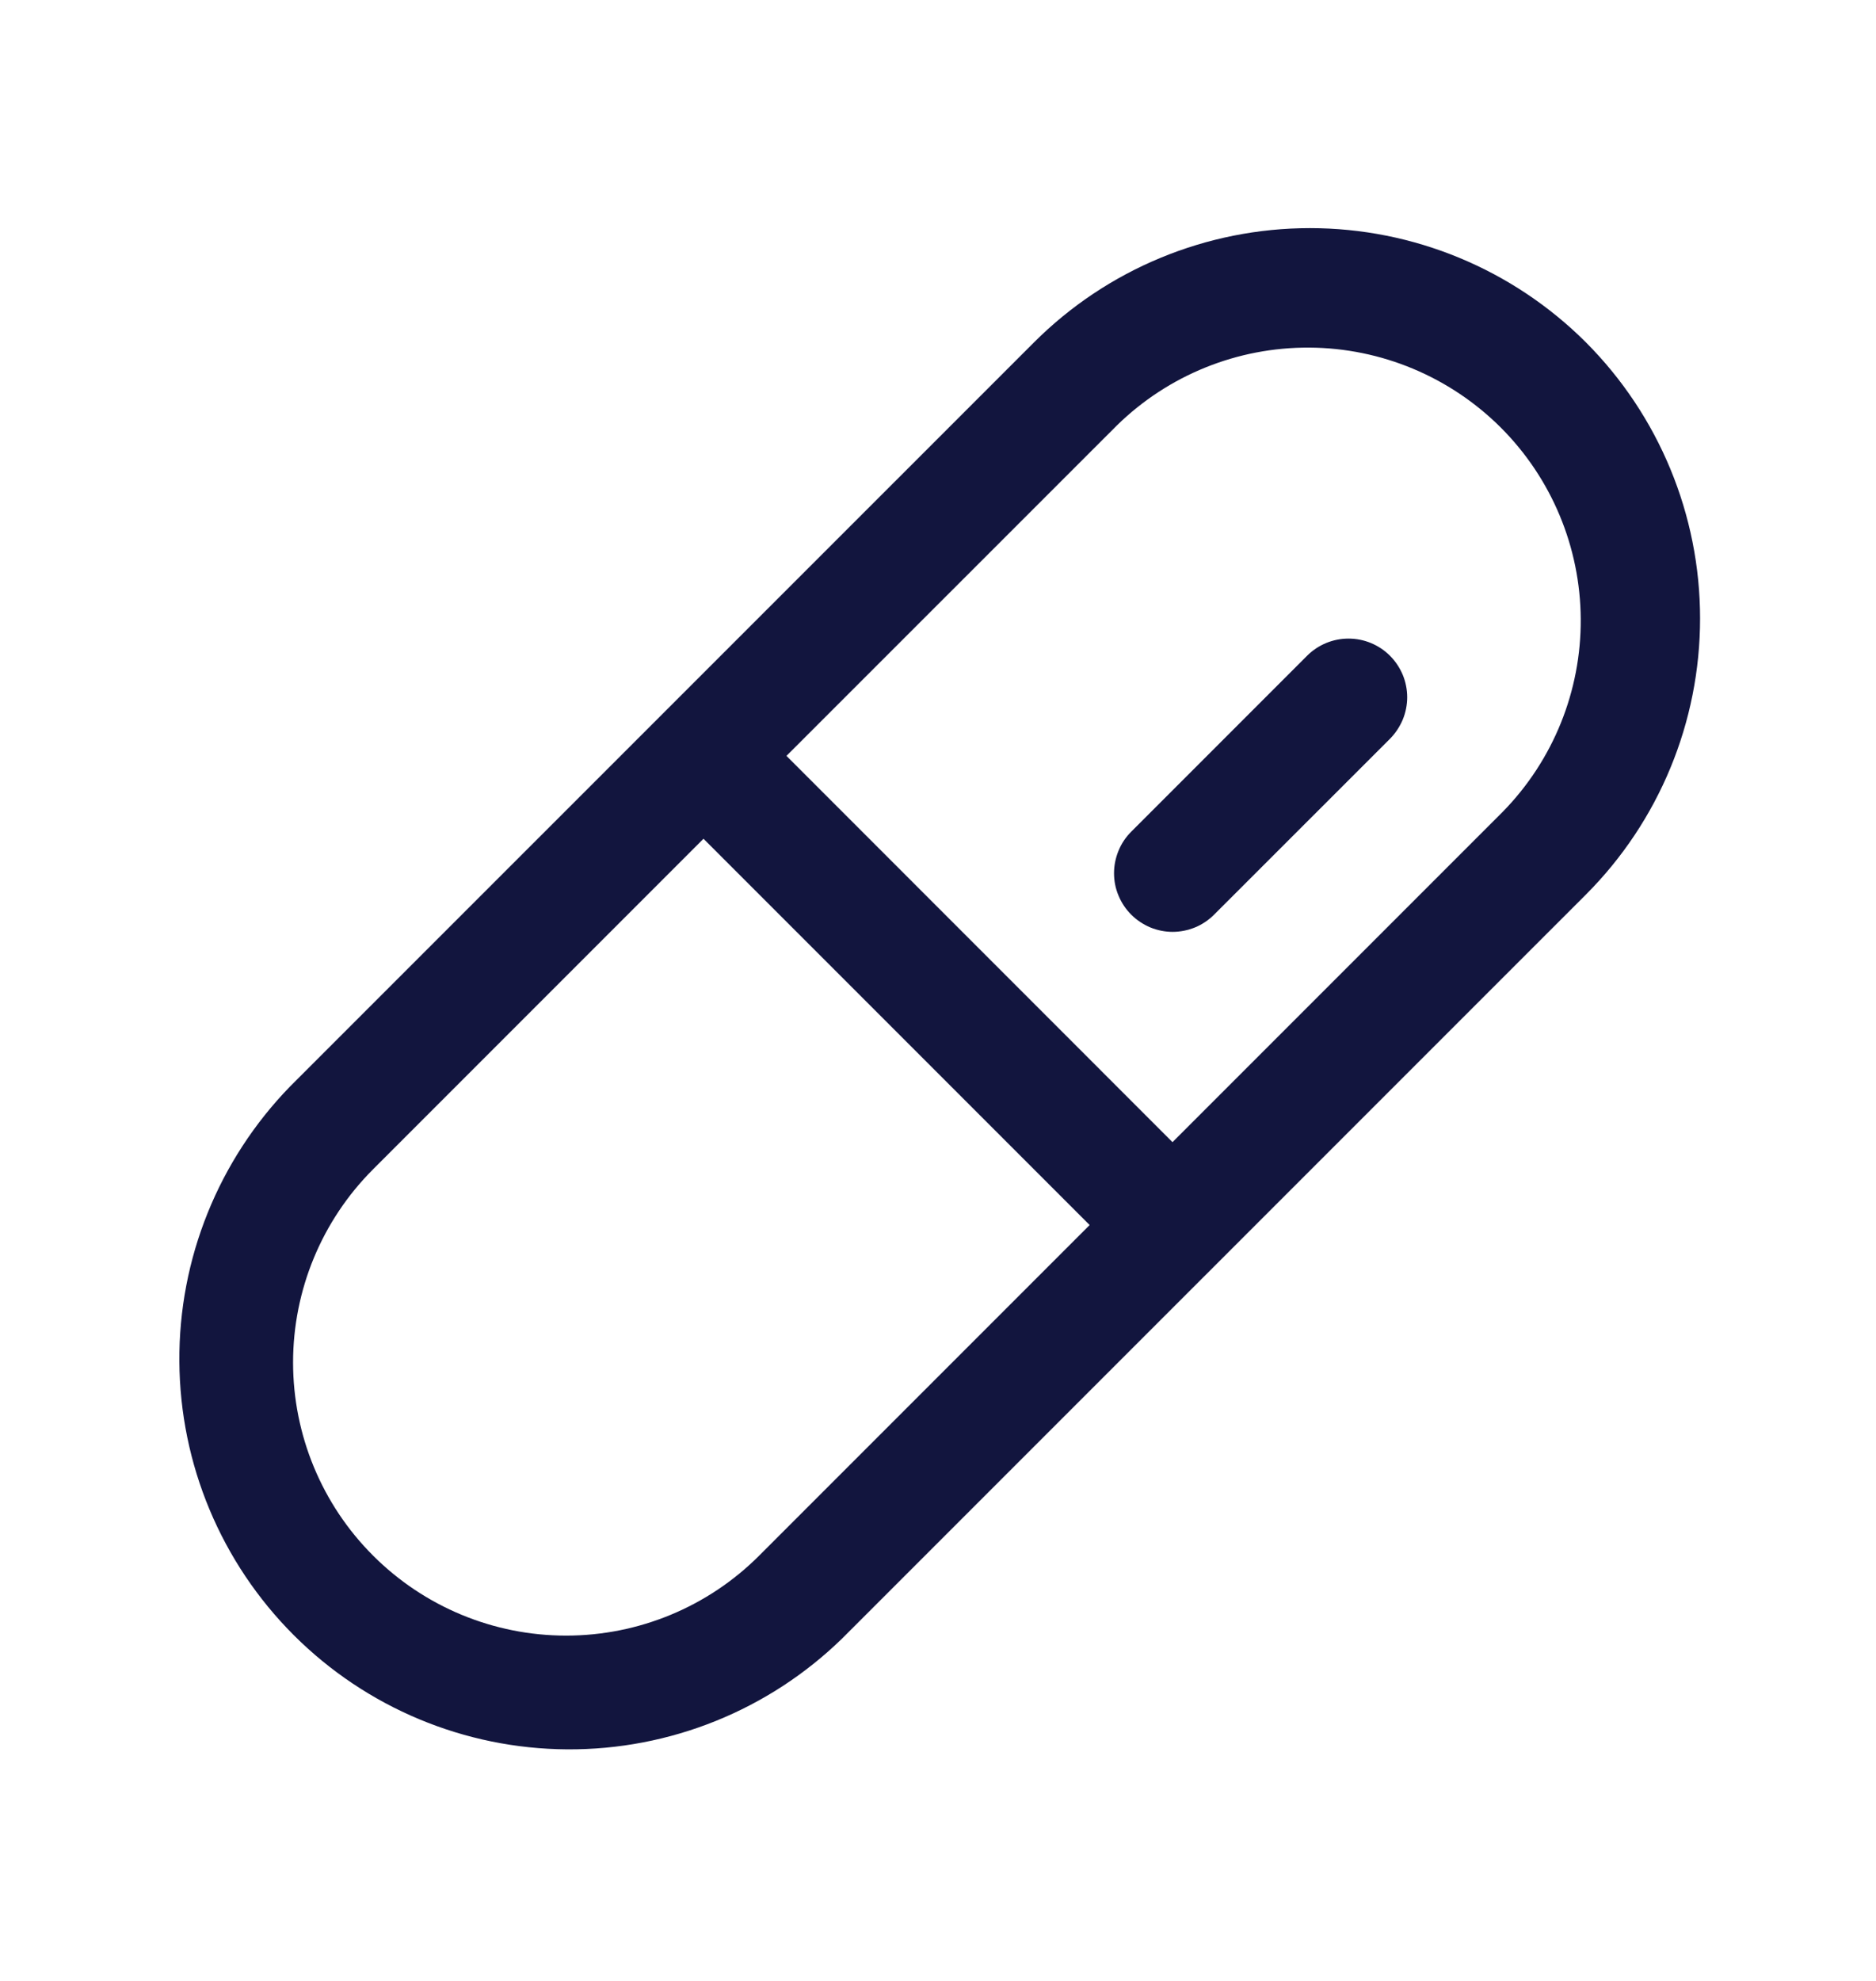
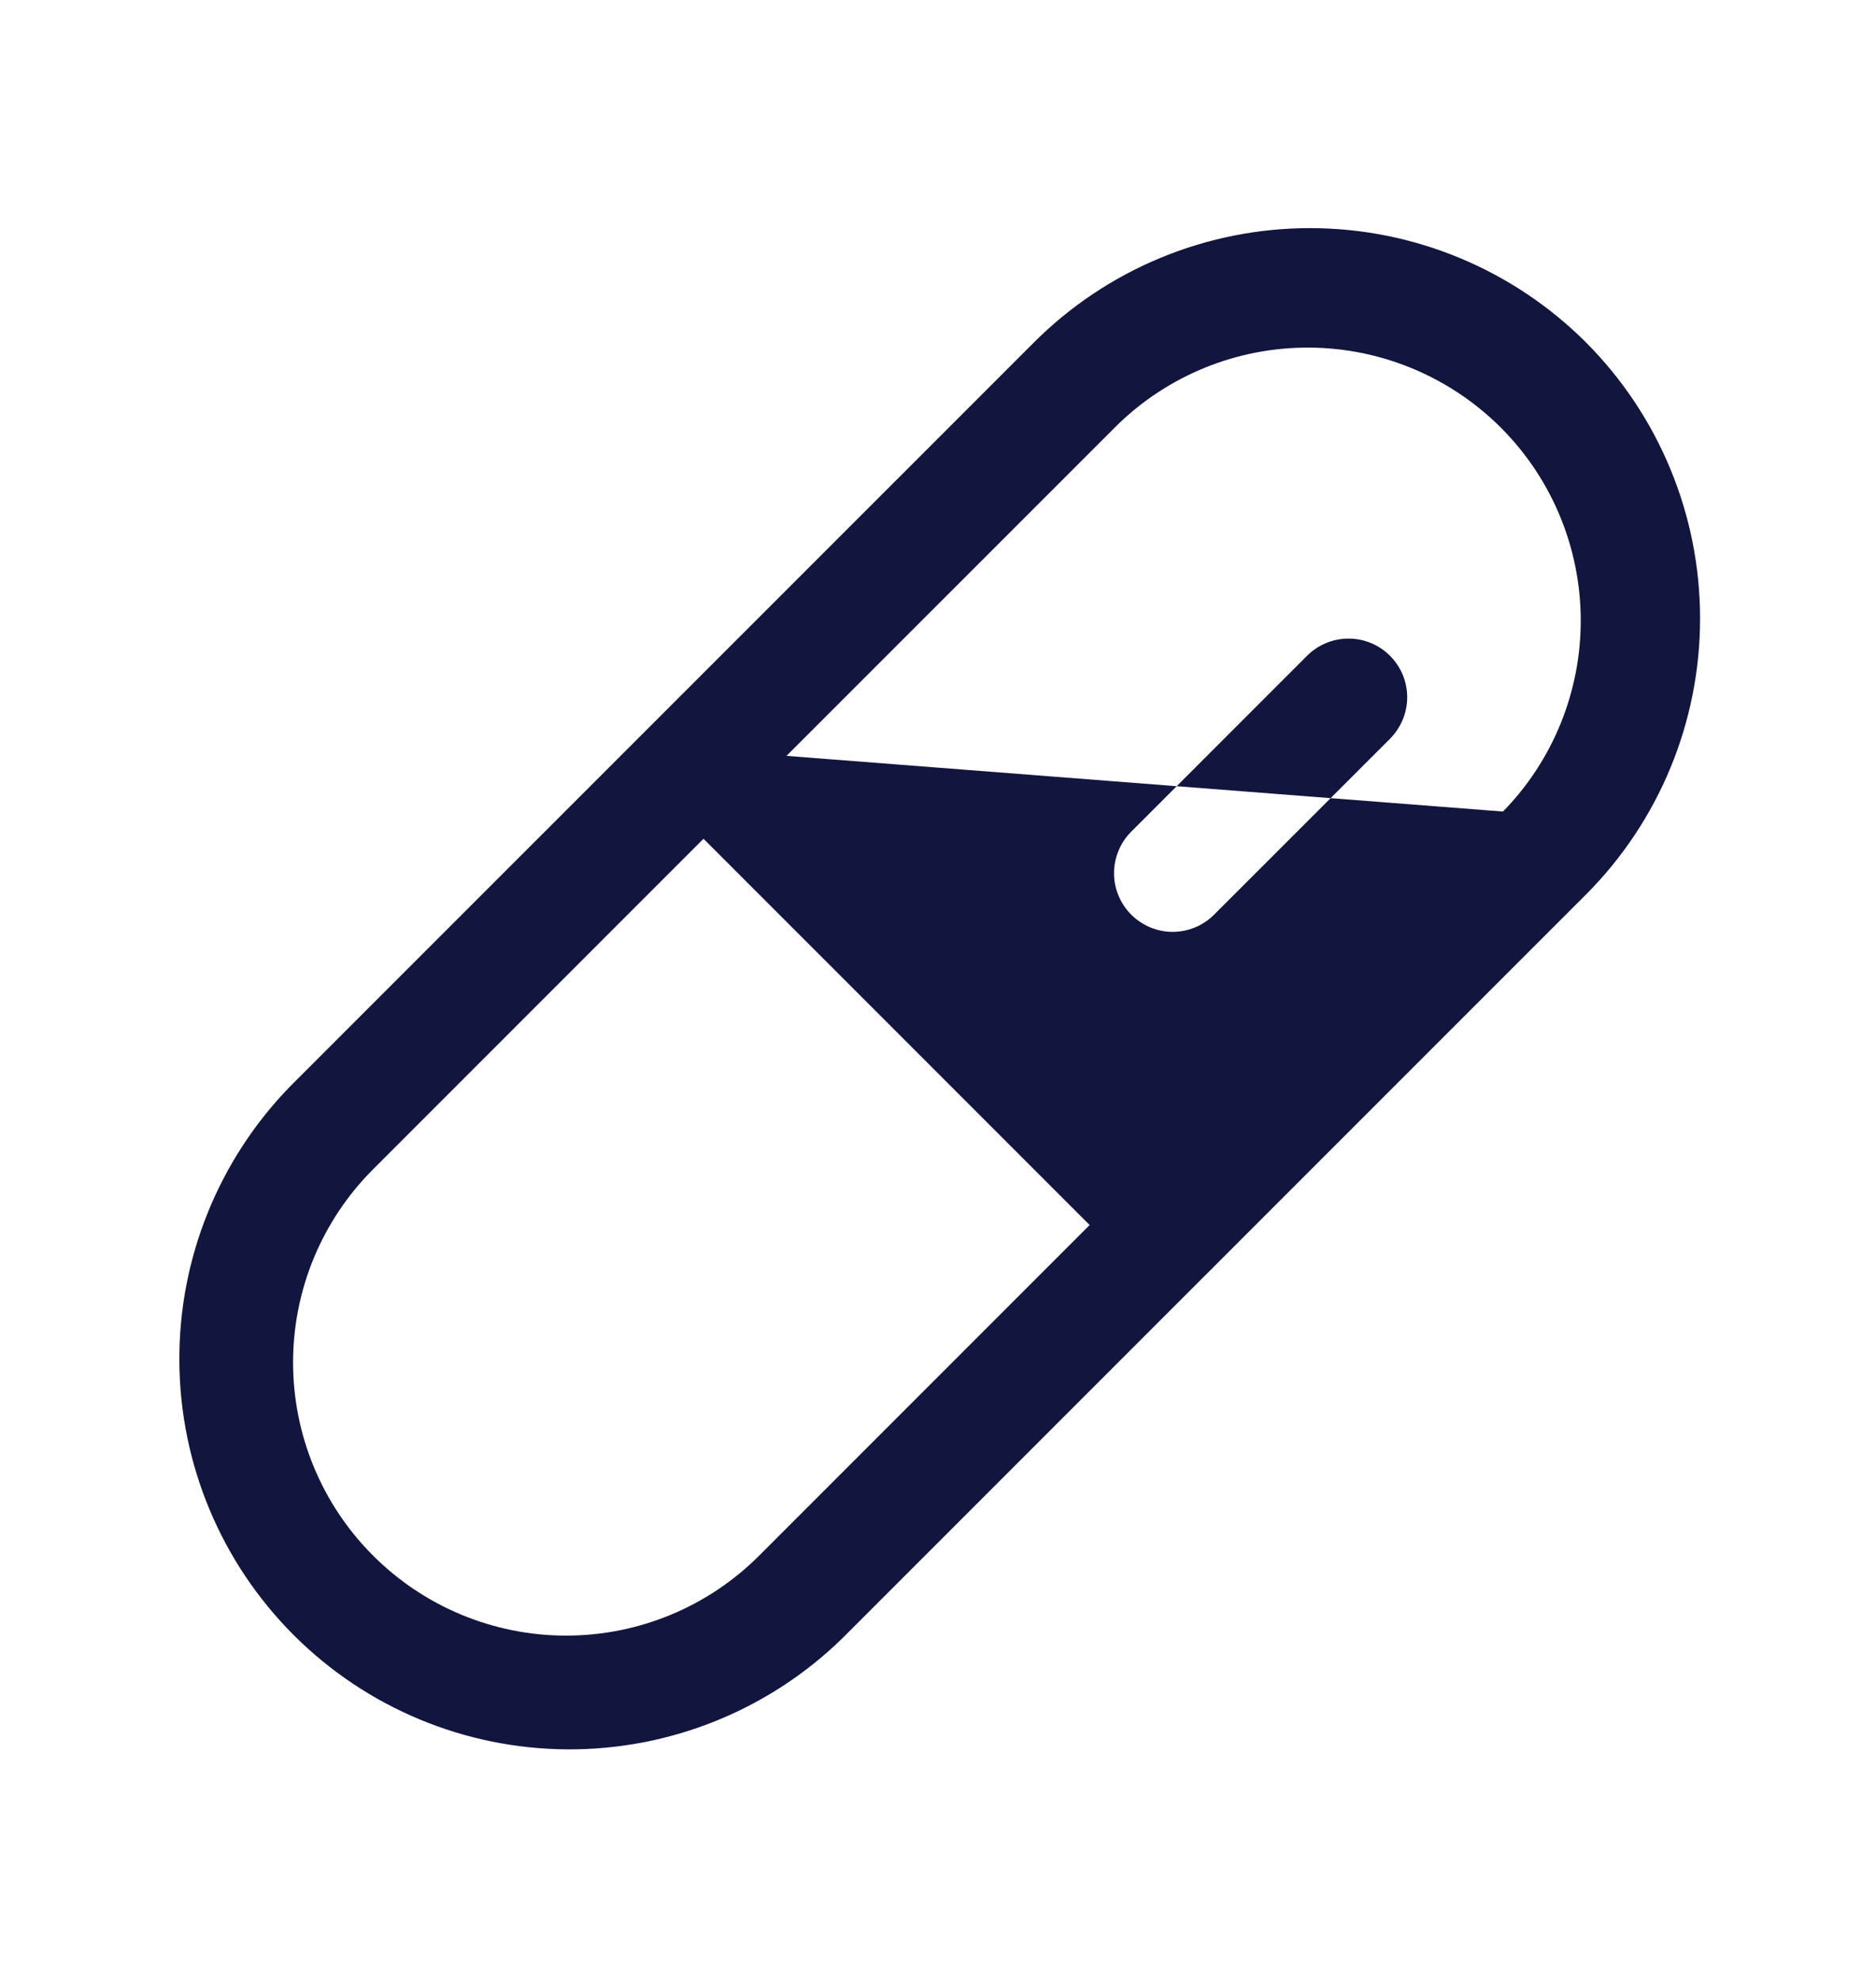
<svg xmlns="http://www.w3.org/2000/svg" width="18" height="19" viewBox="0 0 18 19" fill="none">
-   <path d="M15.217 3.284C14.514 2.582 13.562 2.188 12.569 2.188C11.576 2.188 10.623 2.582 9.921 3.284L2.784 10.42C2.097 11.126 1.714 12.073 1.721 13.059C1.727 14.043 2.121 14.986 2.818 15.683C3.514 16.379 4.457 16.773 5.442 16.779C6.427 16.785 7.375 16.403 8.08 15.716L15.217 8.58C15.919 7.877 16.312 6.925 16.312 5.932C16.312 4.939 15.918 3.987 15.217 3.284ZM7.285 14.92C6.794 15.412 6.127 15.688 5.432 15.688C4.737 15.688 4.071 15.412 3.58 14.921C3.088 14.43 2.812 13.763 2.812 13.068C2.812 12.373 3.088 11.707 3.579 11.216L6.75 8.045L10.455 11.75L7.285 14.92ZM14.421 7.784L11.25 10.955L7.546 7.25L10.717 4.08C11.21 3.598 11.873 3.33 12.563 3.334C13.252 3.338 13.912 3.614 14.4 4.101C14.888 4.589 15.163 5.249 15.167 5.938C15.171 6.628 14.903 7.291 14.421 7.784ZM13.337 6.29C13.389 6.342 13.43 6.404 13.459 6.472C13.487 6.54 13.502 6.614 13.502 6.688C13.502 6.761 13.487 6.835 13.459 6.903C13.43 6.971 13.389 7.033 13.337 7.086L11.649 8.773C11.597 8.825 11.535 8.867 11.467 8.895C11.398 8.923 11.325 8.938 11.251 8.938C11.177 8.938 11.104 8.923 11.036 8.895C10.968 8.866 10.906 8.825 10.854 8.773C10.801 8.72 10.76 8.658 10.732 8.59C10.703 8.522 10.689 8.449 10.689 8.375C10.689 8.301 10.704 8.228 10.732 8.16C10.76 8.091 10.802 8.029 10.854 7.977L12.541 6.29C12.647 6.184 12.79 6.125 12.939 6.125C13.088 6.125 13.231 6.184 13.337 6.29Z" fill="#12153E" />
+   <path d="M15.217 3.284C14.514 2.582 13.562 2.188 12.569 2.188C11.576 2.188 10.623 2.582 9.921 3.284L2.784 10.42C2.097 11.126 1.714 12.073 1.721 13.059C1.727 14.043 2.121 14.986 2.818 15.683C3.514 16.379 4.457 16.773 5.442 16.779C6.427 16.785 7.375 16.403 8.08 15.716L15.217 8.58C15.919 7.877 16.312 6.925 16.312 5.932C16.312 4.939 15.918 3.987 15.217 3.284ZM7.285 14.92C6.794 15.412 6.127 15.688 5.432 15.688C4.737 15.688 4.071 15.412 3.58 14.921C3.088 14.43 2.812 13.763 2.812 13.068C2.812 12.373 3.088 11.707 3.579 11.216L6.75 8.045L10.455 11.75L7.285 14.92ZM14.421 7.784L7.546 7.25L10.717 4.08C11.21 3.598 11.873 3.33 12.563 3.334C13.252 3.338 13.912 3.614 14.4 4.101C14.888 4.589 15.163 5.249 15.167 5.938C15.171 6.628 14.903 7.291 14.421 7.784ZM13.337 6.29C13.389 6.342 13.43 6.404 13.459 6.472C13.487 6.54 13.502 6.614 13.502 6.688C13.502 6.761 13.487 6.835 13.459 6.903C13.43 6.971 13.389 7.033 13.337 7.086L11.649 8.773C11.597 8.825 11.535 8.867 11.467 8.895C11.398 8.923 11.325 8.938 11.251 8.938C11.177 8.938 11.104 8.923 11.036 8.895C10.968 8.866 10.906 8.825 10.854 8.773C10.801 8.72 10.76 8.658 10.732 8.59C10.703 8.522 10.689 8.449 10.689 8.375C10.689 8.301 10.704 8.228 10.732 8.16C10.76 8.091 10.802 8.029 10.854 7.977L12.541 6.29C12.647 6.184 12.79 6.125 12.939 6.125C13.088 6.125 13.231 6.184 13.337 6.29Z" fill="#12153E" />
</svg>